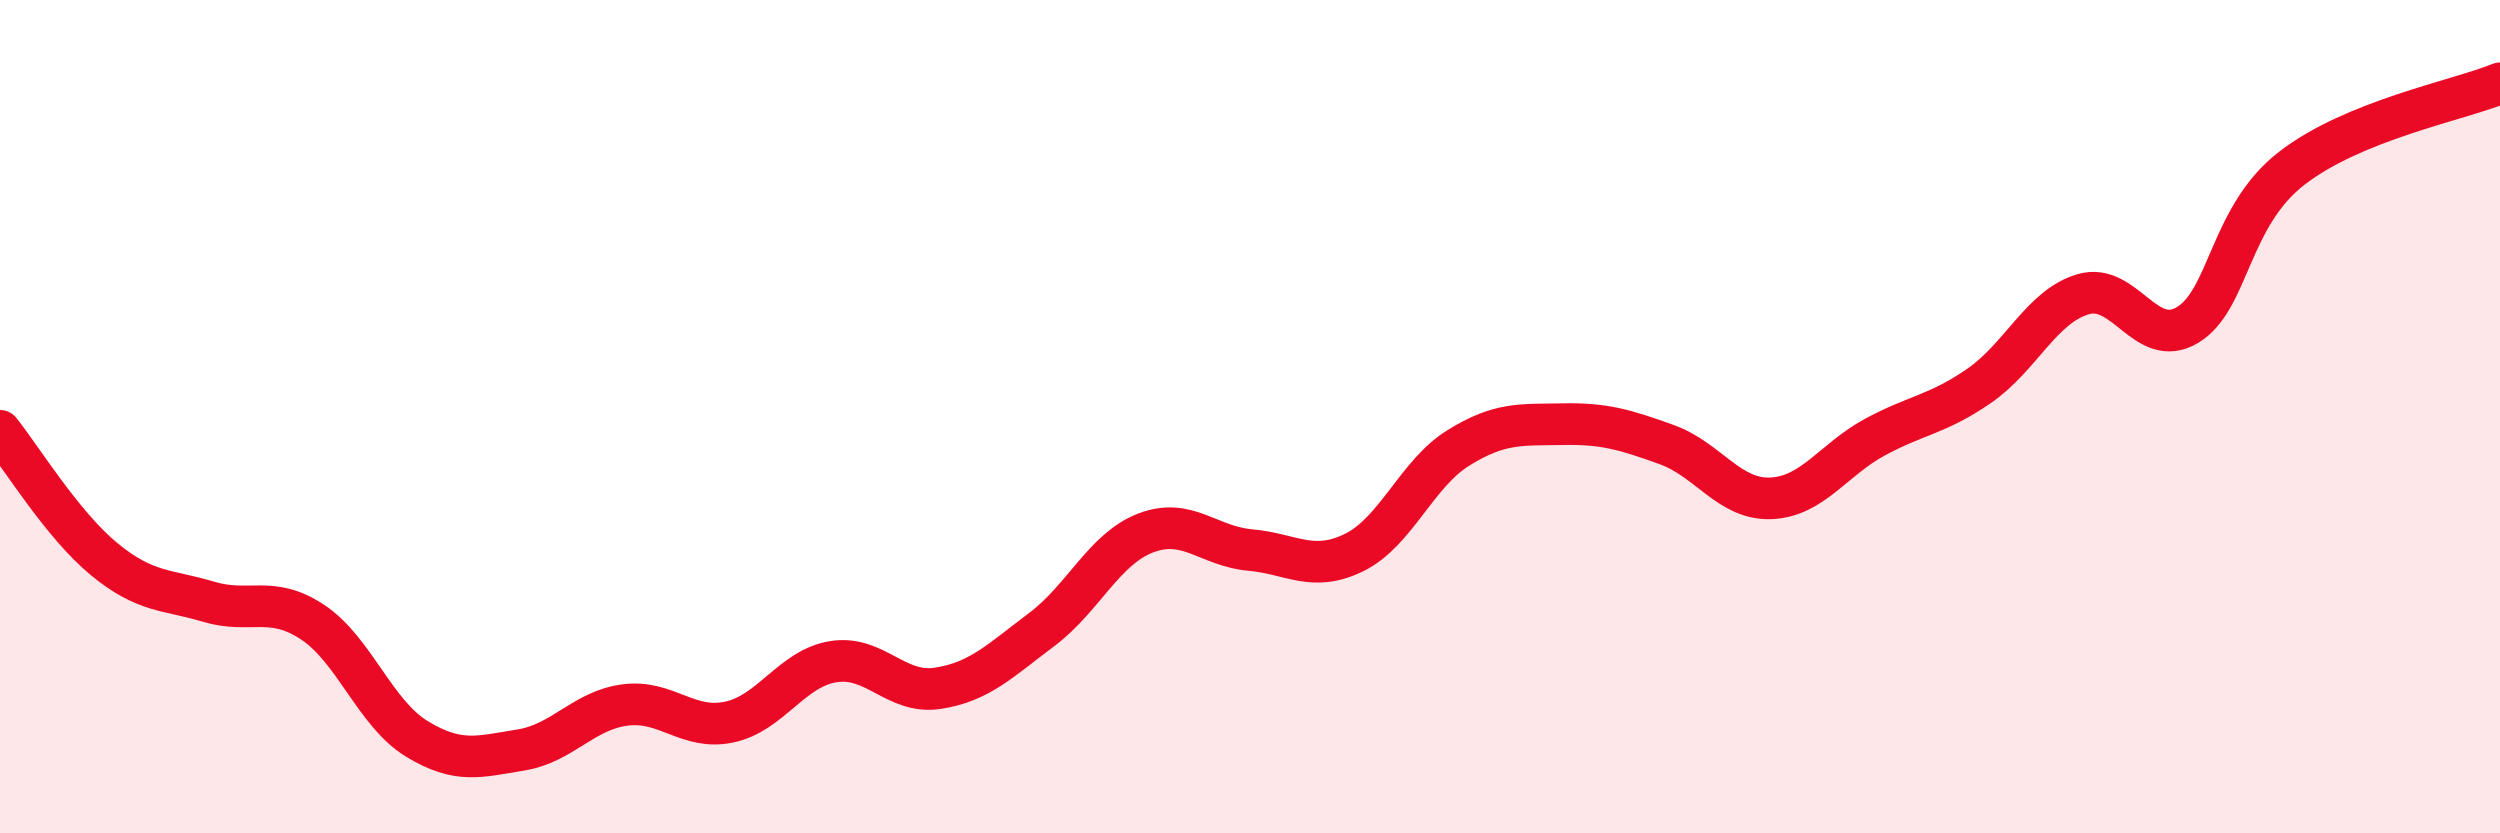
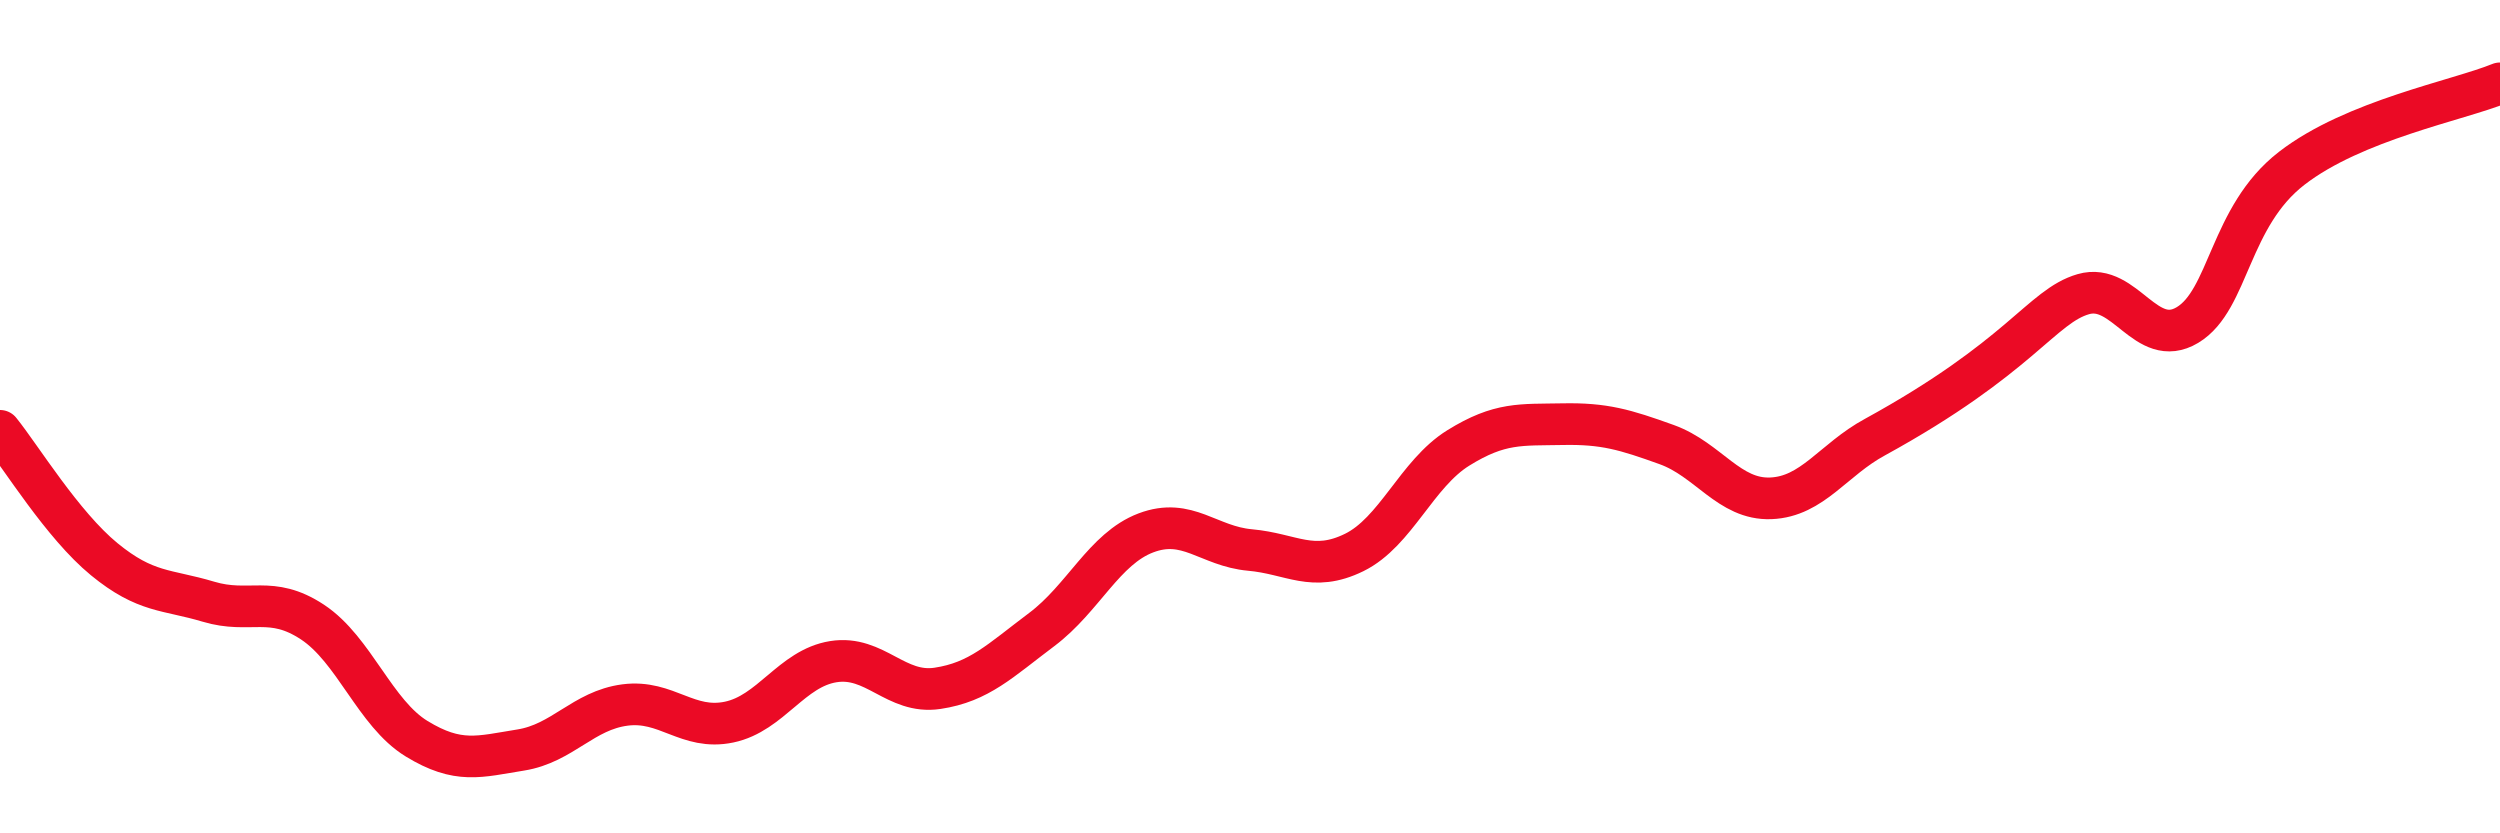
<svg xmlns="http://www.w3.org/2000/svg" width="60" height="20" viewBox="0 0 60 20">
-   <path d="M 0,10.34 C 0.5,10.96 1.5,12.6 2.5,13.42 C 3.5,14.24 4,14.14 5,14.44 C 6,14.74 6.5,14.27 7.5,14.93 C 8.5,15.59 9,17.12 10,17.73 C 11,18.34 11.5,18.16 12.5,18 C 13.5,17.84 14,17.05 15,16.92 C 16,16.79 16.5,17.54 17.5,17.33 C 18.5,17.12 19,16.04 20,15.88 C 21,15.72 21.5,16.67 22.5,16.52 C 23.5,16.37 24,15.86 25,15.11 C 26,14.36 26.5,13.17 27.5,12.79 C 28.5,12.41 29,13.11 30,13.2 C 31,13.29 31.5,13.75 32.5,13.26 C 33.5,12.77 34,11.37 35,10.75 C 36,10.13 36.5,10.2 37.5,10.18 C 38.5,10.16 39,10.31 40,10.67 C 41,11.03 41.5,12 42.5,11.96 C 43.5,11.92 44,11.03 45,10.49 C 46,9.95 46.5,9.95 47.5,9.26 C 48.5,8.57 49,7.35 50,7.06 C 51,6.77 51.5,8.4 52.5,7.8 C 53.5,7.2 53.5,5.2 55,4.04 C 56.5,2.88 59,2.41 60,2L60 20L0 20Z" fill="#EB0A25" opacity="0.1" stroke-linecap="round" stroke-linejoin="round" />
-   <path d="M 0,10.34 C 0.5,10.96 1.5,12.6 2.5,13.42 C 3.5,14.24 4,14.14 5,14.44 C 6,14.74 6.5,14.27 7.5,14.93 C 8.5,15.59 9,17.12 10,17.73 C 11,18.34 11.5,18.16 12.5,18 C 13.5,17.84 14,17.05 15,16.92 C 16,16.79 16.5,17.54 17.5,17.33 C 18.5,17.12 19,16.04 20,15.88 C 21,15.72 21.5,16.67 22.5,16.52 C 23.5,16.37 24,15.86 25,15.11 C 26,14.36 26.5,13.17 27.5,12.79 C 28.5,12.41 29,13.11 30,13.2 C 31,13.29 31.5,13.75 32.5,13.26 C 33.5,12.77 34,11.37 35,10.75 C 36,10.13 36.5,10.2 37.5,10.18 C 38.5,10.16 39,10.31 40,10.67 C 41,11.03 41.5,12 42.5,11.96 C 43.5,11.92 44,11.03 45,10.49 C 46,9.95 46.5,9.95 47.5,9.26 C 48.5,8.57 49,7.35 50,7.06 C 51,6.77 51.5,8.4 52.5,7.8 C 53.5,7.2 53.5,5.2 55,4.04 C 56.5,2.88 59,2.41 60,2" stroke="#EB0A25" stroke-width="1" fill="none" stroke-linecap="round" stroke-linejoin="round" />
+   <path d="M 0,10.34 C 0.5,10.96 1.5,12.6 2.5,13.42 C 3.5,14.24 4,14.14 5,14.44 C 6,14.74 6.5,14.27 7.5,14.93 C 8.5,15.59 9,17.12 10,17.73 C 11,18.34 11.5,18.16 12.5,18 C 13.5,17.84 14,17.05 15,16.92 C 16,16.79 16.5,17.54 17.5,17.33 C 18.5,17.12 19,16.04 20,15.88 C 21,15.72 21.5,16.67 22.5,16.52 C 23.5,16.37 24,15.86 25,15.11 C 26,14.36 26.5,13.17 27.5,12.79 C 28.5,12.41 29,13.11 30,13.2 C 31,13.29 31.5,13.75 32.5,13.26 C 33.5,12.77 34,11.37 35,10.75 C 36,10.13 36.5,10.2 37.5,10.18 C 38.5,10.16 39,10.31 40,10.67 C 41,11.03 41.5,12 42.5,11.96 C 43.5,11.92 44,11.03 45,10.49 C 48.5,8.57 49,7.35 50,7.06 C 51,6.77 51.5,8.4 52.5,7.8 C 53.5,7.2 53.5,5.2 55,4.04 C 56.5,2.88 59,2.41 60,2" stroke="#EB0A25" stroke-width="1" fill="none" stroke-linecap="round" stroke-linejoin="round" />
</svg>